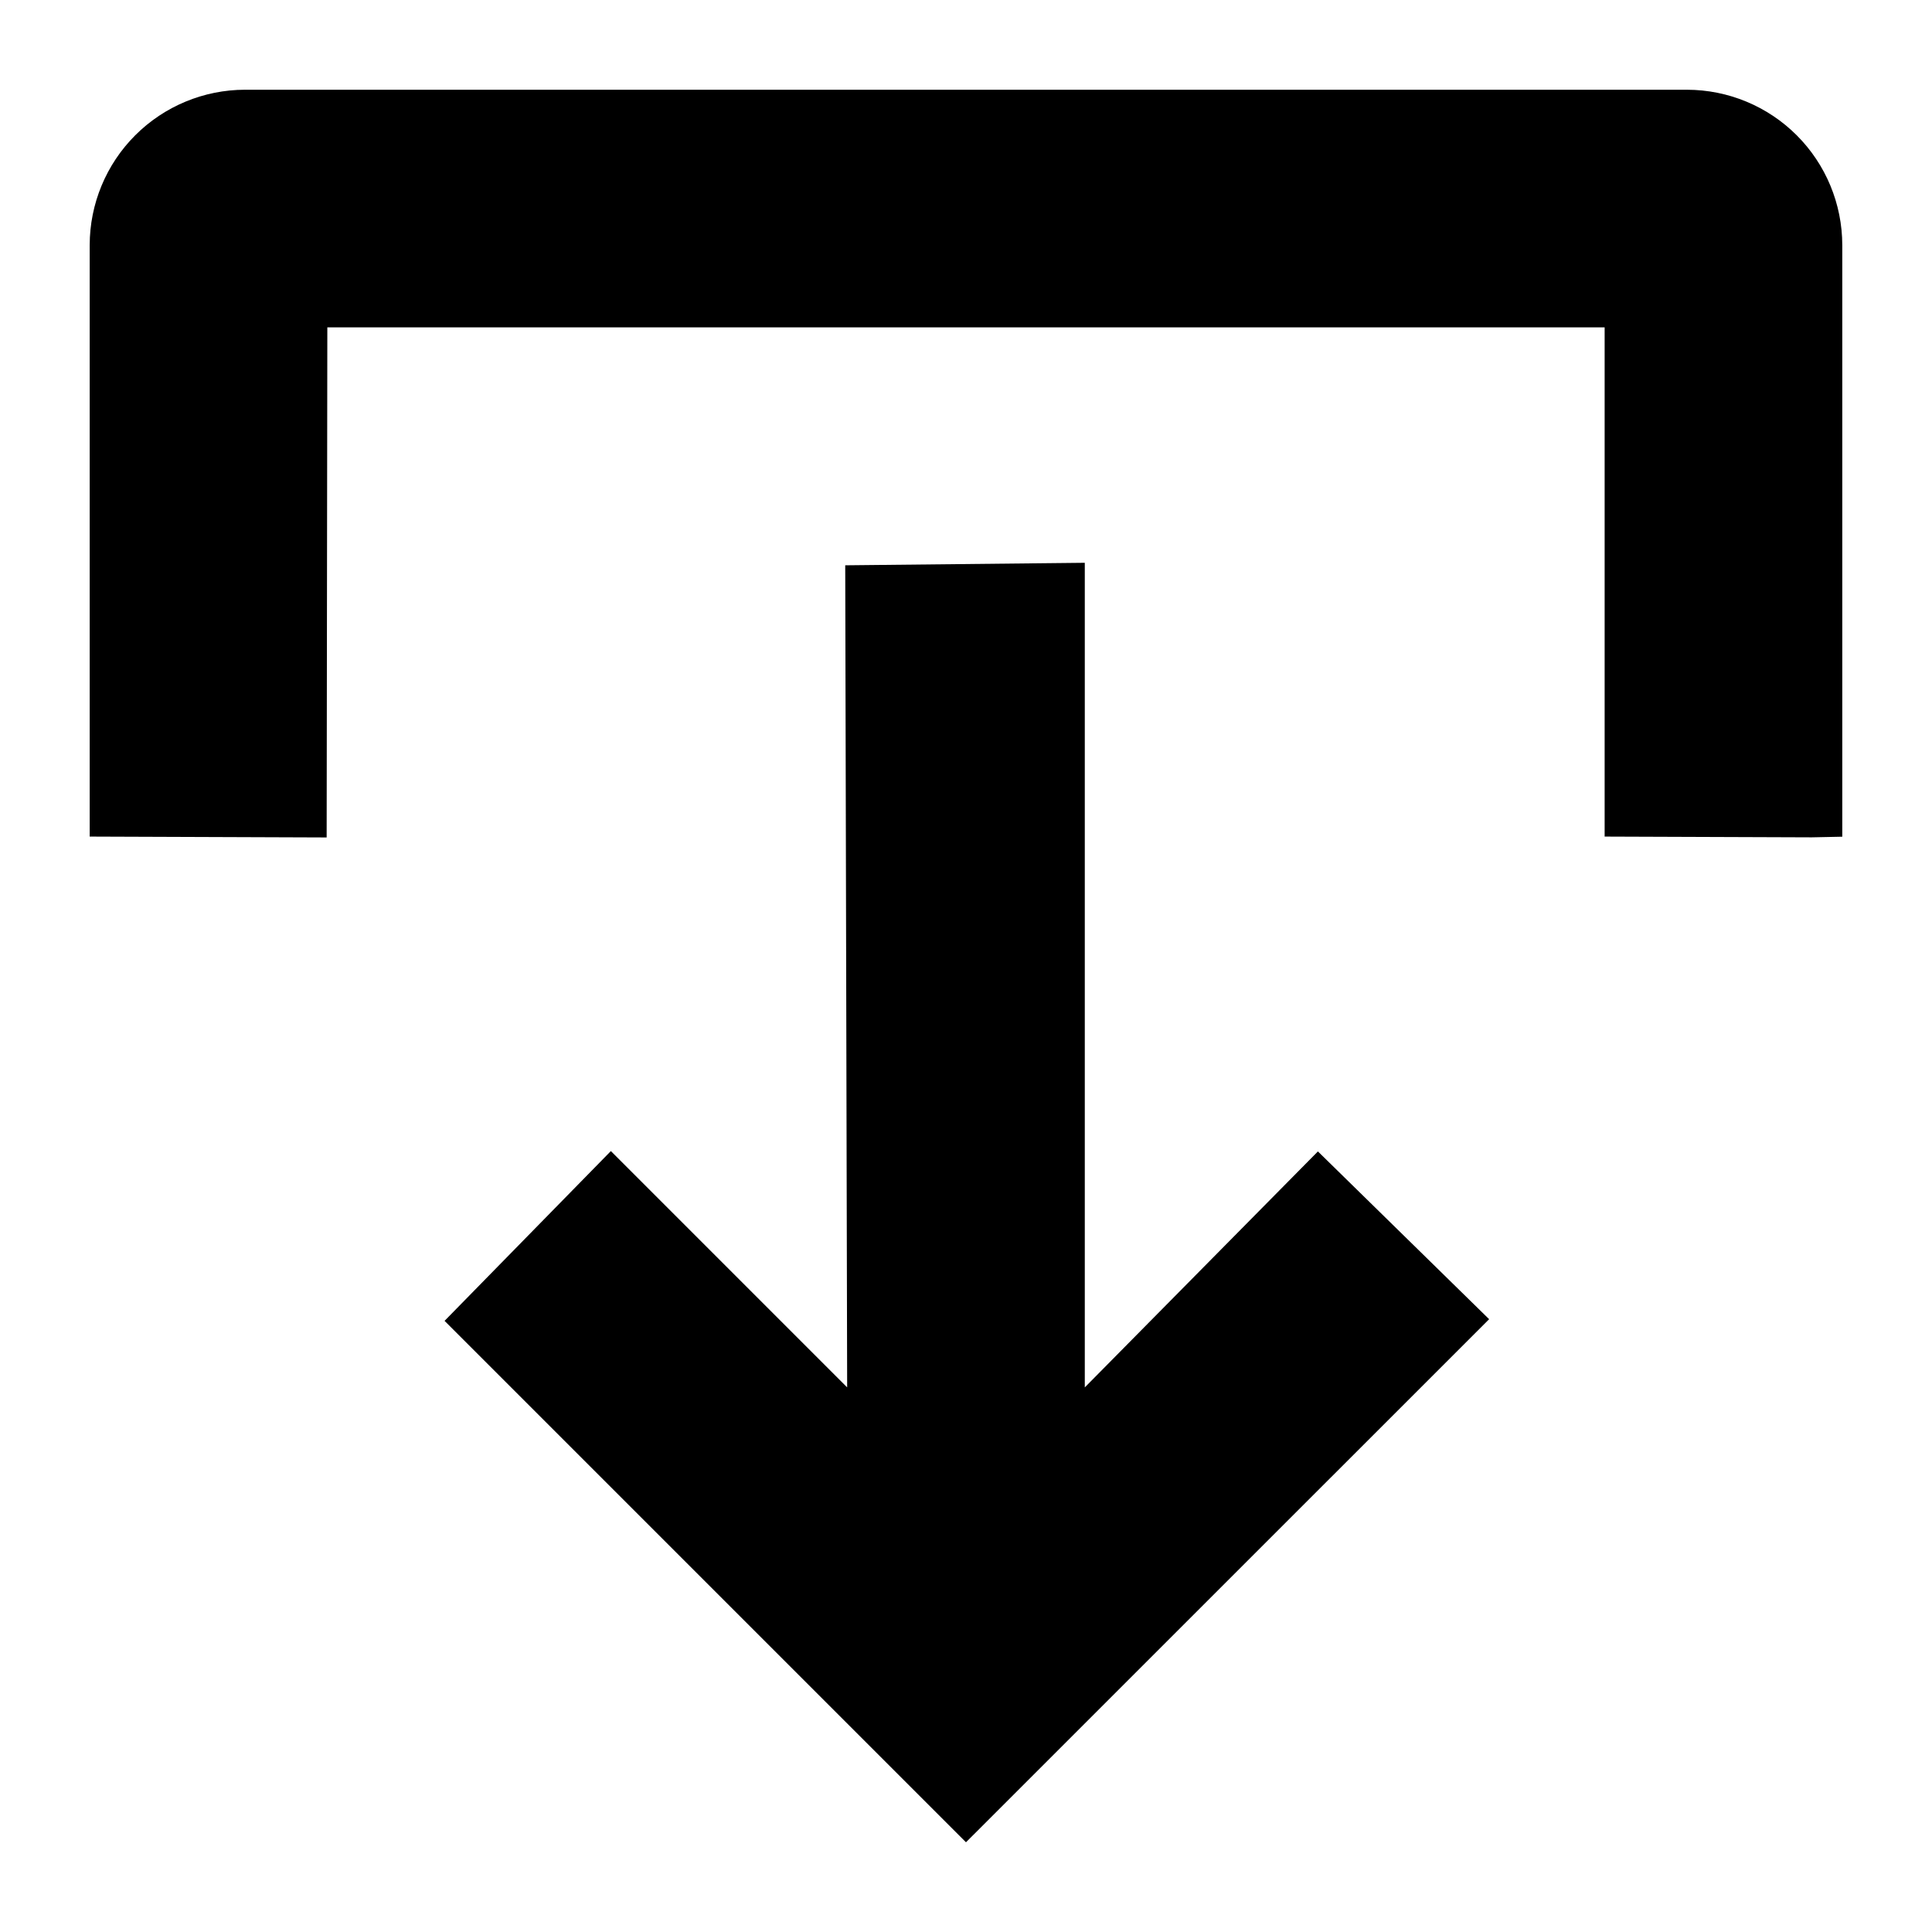
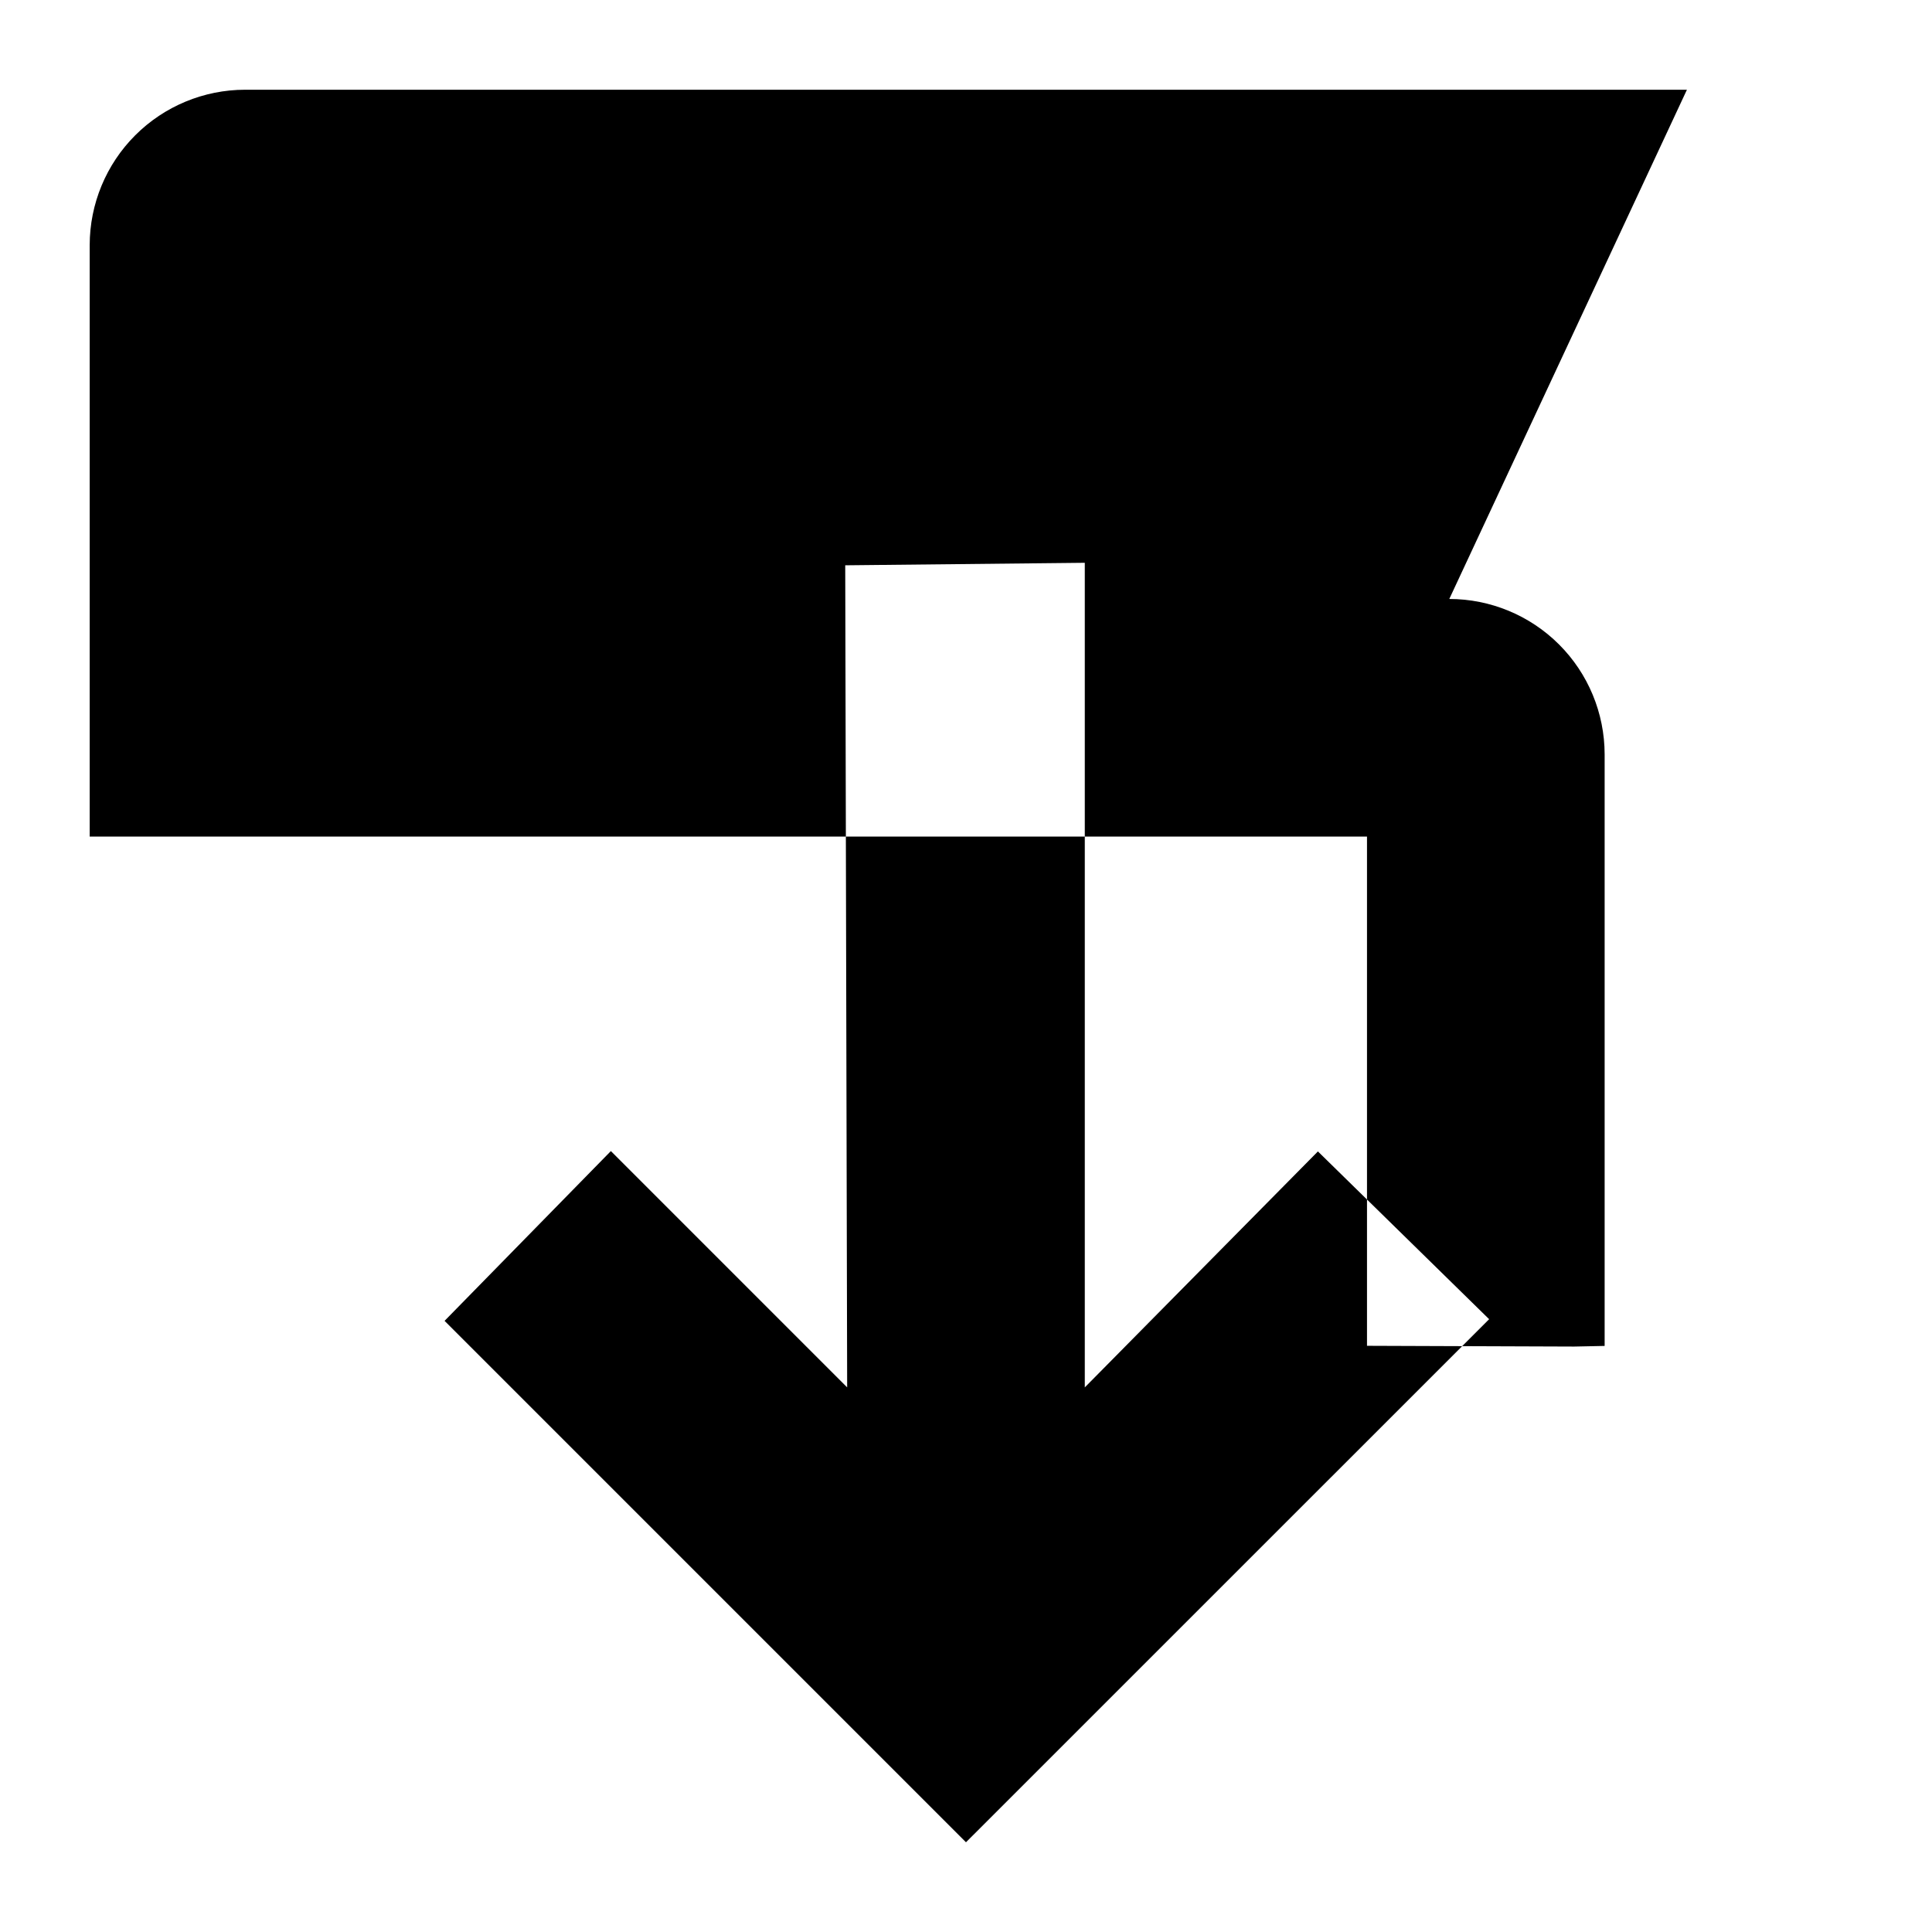
<svg xmlns="http://www.w3.org/2000/svg" fill="#000000" width="800px" height="800px" version="1.1" viewBox="144 144 512 512">
-   <path d="m493.26 449.14 45.375 44.461-138.64 138.62-138.18-138.18 44.074-44.996 62.617 62.625-0.512-217.86 63.488-0.664v218.53zm97.793-281.36h-382.11c-10.918 0.012-21.383 4.352-29.102 12.07s-12.059 18.184-12.07 29.102v156.75l62.797 0.23 0.18-135.18h338.5v134.95l54.906 0.199 8.07-0.168v-156.78c-0.012-10.918-4.352-21.383-12.07-29.102-7.715-7.715-18.18-12.059-29.098-12.07z" />
+   <path d="m493.26 449.14 45.375 44.461-138.64 138.62-138.18-138.18 44.074-44.996 62.617 62.625-0.512-217.86 63.488-0.664v218.53zm97.793-281.36h-382.11c-10.918 0.012-21.383 4.352-29.102 12.07s-12.059 18.184-12.07 29.102v156.75h338.5v134.95l54.906 0.199 8.07-0.168v-156.78c-0.012-10.918-4.352-21.383-12.07-29.102-7.715-7.715-18.18-12.059-29.098-12.07z" />
</svg>